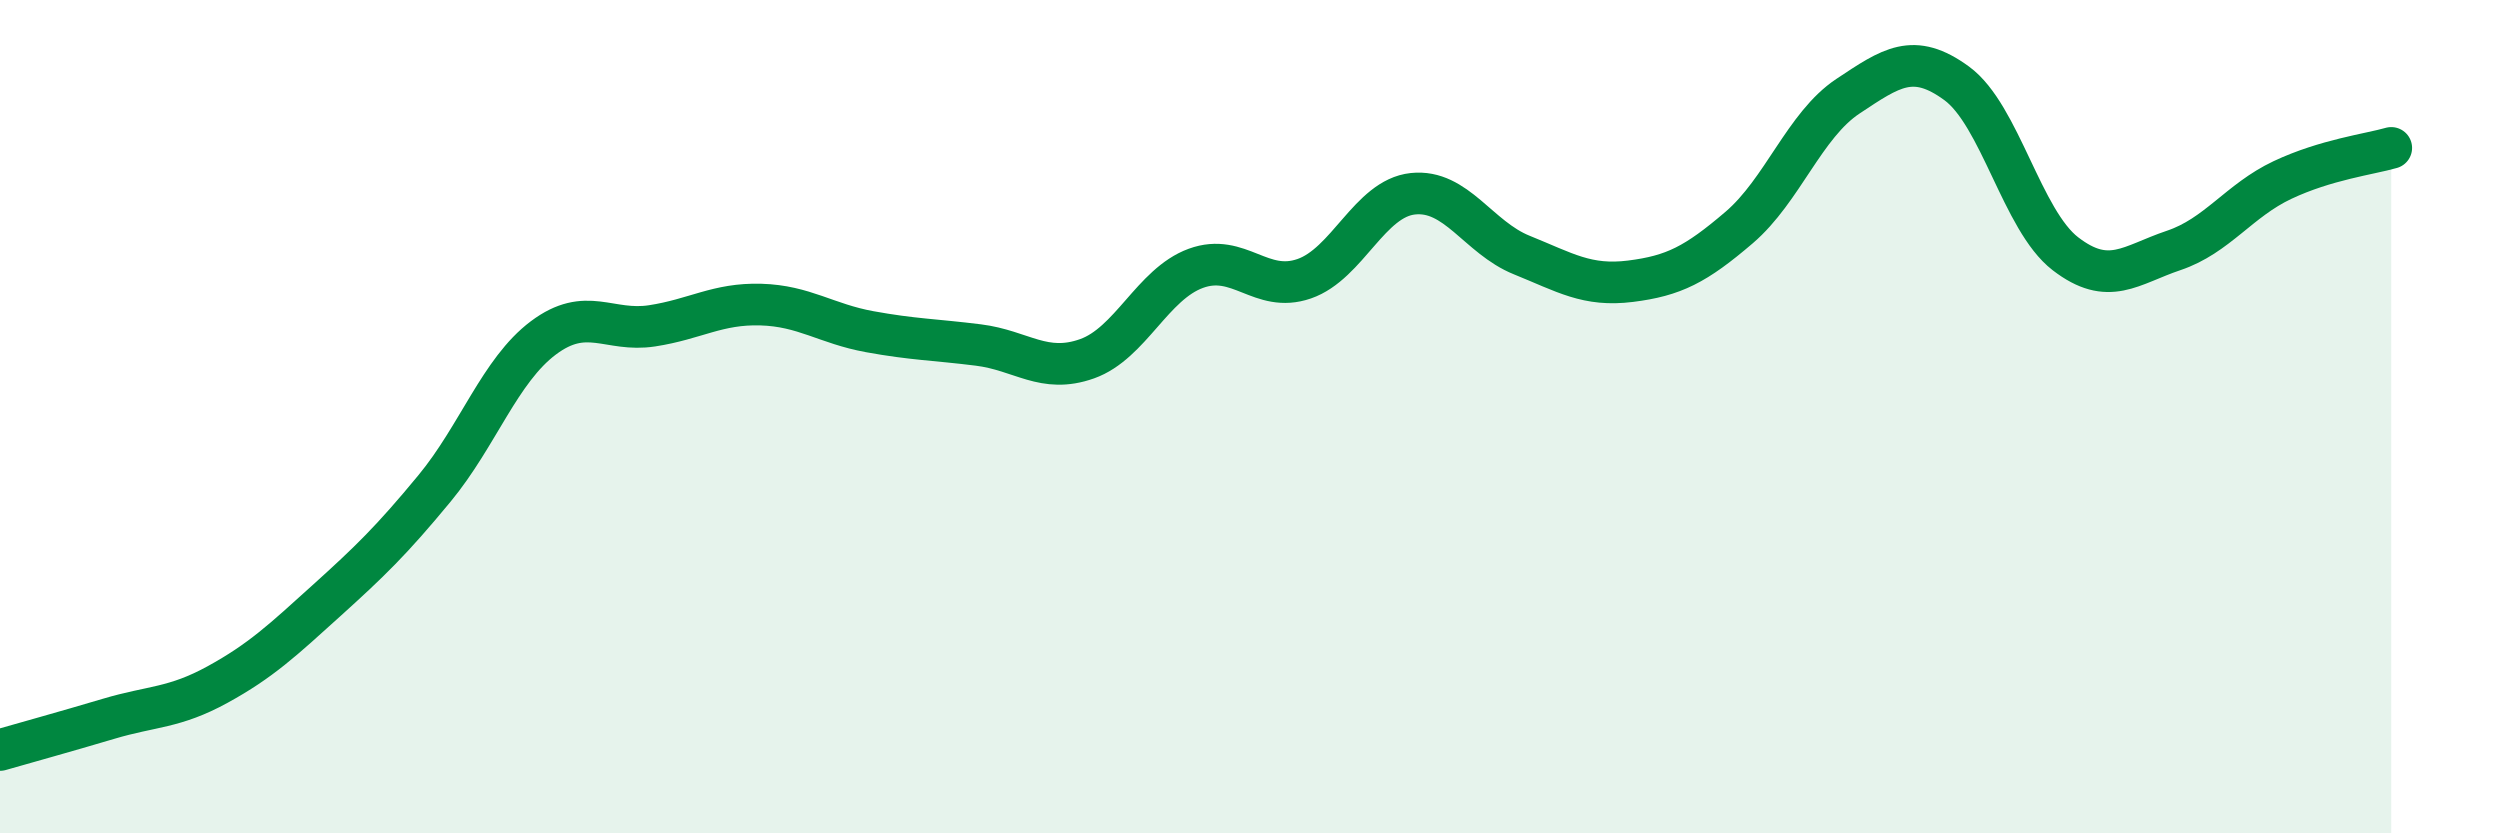
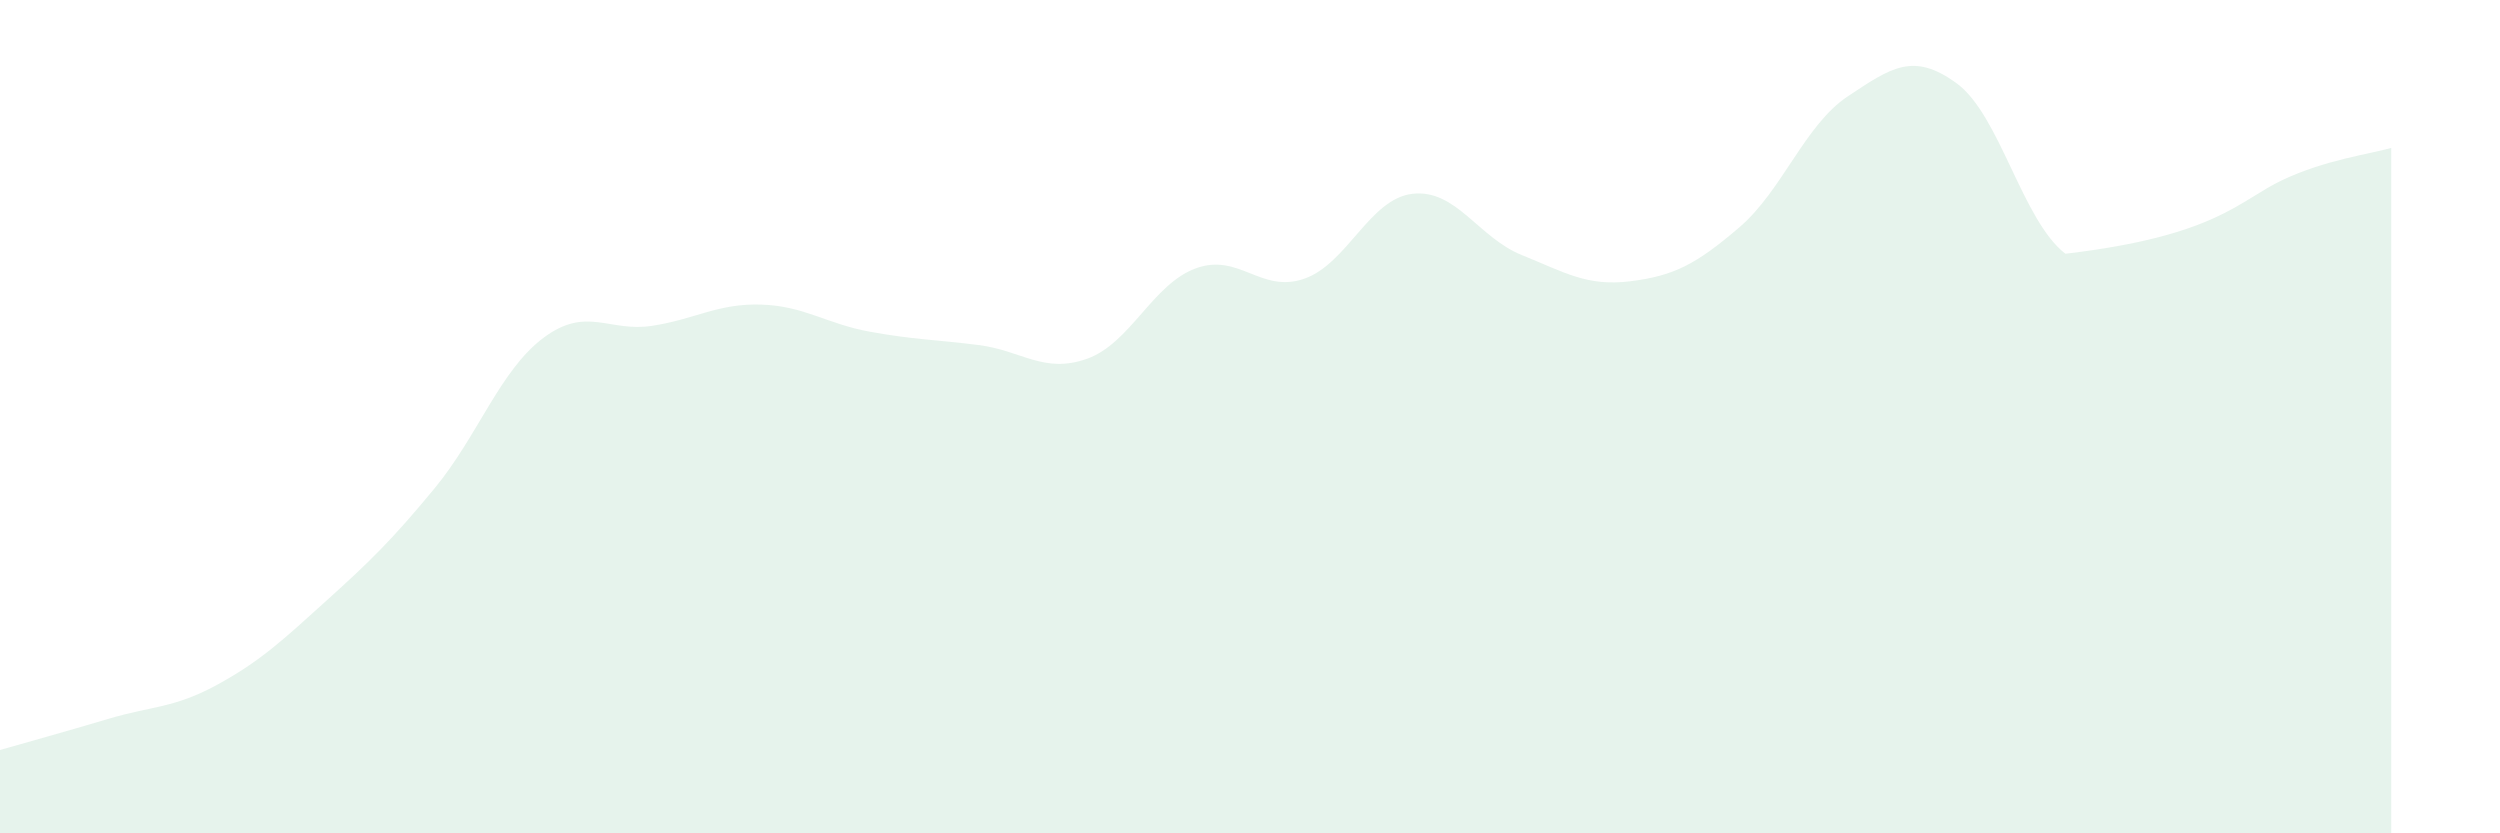
<svg xmlns="http://www.w3.org/2000/svg" width="60" height="20" viewBox="0 0 60 20">
-   <path d="M 0,18 C 0.52,17.85 1.57,17.56 2.61,17.25 C 3.65,16.94 4.18,17 5.22,16.43 C 6.26,15.86 6.79,15.36 7.83,14.42 C 8.87,13.48 9.39,12.98 10.43,11.72 C 11.47,10.46 12,8.89 13.04,8.11 C 14.08,7.33 14.61,7.98 15.65,7.82 C 16.69,7.66 17.22,7.28 18.26,7.31 C 19.3,7.34 19.83,7.77 20.87,7.96 C 21.91,8.15 22.44,8.15 23.48,8.28 C 24.52,8.41 25.05,8.98 26.09,8.61 C 27.13,8.24 27.66,6.82 28.7,6.44 C 29.74,6.06 30.26,7.05 31.3,6.69 C 32.34,6.33 32.87,4.76 33.91,4.65 C 34.95,4.54 35.48,5.7 36.52,6.12 C 37.56,6.54 38.09,6.88 39.13,6.75 C 40.17,6.62 40.7,6.35 41.74,5.46 C 42.78,4.57 43.31,3 44.35,2.31 C 45.39,1.62 45.92,1.24 46.96,2 C 48,2.76 48.53,5.29 49.57,6.09 C 50.61,6.89 51.13,6.36 52.17,6.01 C 53.21,5.66 53.74,4.81 54.78,4.32 C 55.82,3.83 56.87,3.7 57.39,3.55L57.39 20L0 20Z" fill="#008740" opacity="0.1" stroke-linecap="round" stroke-linejoin="round" />
-   <path d="M 0,18 C 0.52,17.85 1.57,17.56 2.61,17.25 C 3.65,16.94 4.18,17 5.22,16.43 C 6.26,15.86 6.79,15.36 7.83,14.42 C 8.87,13.48 9.39,12.98 10.43,11.72 C 11.47,10.46 12,8.89 13.04,8.11 C 14.08,7.33 14.61,7.98 15.65,7.82 C 16.69,7.66 17.22,7.28 18.26,7.31 C 19.3,7.34 19.83,7.77 20.87,7.96 C 21.91,8.15 22.44,8.15 23.48,8.28 C 24.52,8.41 25.05,8.98 26.09,8.61 C 27.13,8.24 27.66,6.82 28.7,6.44 C 29.74,6.06 30.26,7.05 31.3,6.69 C 32.34,6.33 32.87,4.76 33.91,4.65 C 34.95,4.54 35.48,5.7 36.52,6.12 C 37.56,6.54 38.09,6.88 39.13,6.75 C 40.17,6.62 40.7,6.35 41.74,5.46 C 42.78,4.57 43.31,3 44.35,2.31 C 45.39,1.62 45.92,1.24 46.96,2 C 48,2.76 48.53,5.29 49.57,6.09 C 50.61,6.89 51.13,6.36 52.17,6.01 C 53.21,5.66 53.74,4.81 54.78,4.32 C 55.82,3.83 56.87,3.7 57.39,3.55" stroke="#008740" stroke-width="1" fill="none" stroke-linecap="round" stroke-linejoin="round" />
+   <path d="M 0,18 C 0.52,17.85 1.57,17.56 2.61,17.25 C 3.65,16.94 4.18,17 5.22,16.43 C 6.26,15.86 6.79,15.36 7.83,14.42 C 8.87,13.48 9.39,12.98 10.43,11.72 C 11.47,10.46 12,8.89 13.04,8.11 C 14.08,7.33 14.61,7.98 15.65,7.82 C 16.69,7.66 17.22,7.28 18.26,7.31 C 19.3,7.34 19.83,7.77 20.87,7.96 C 21.91,8.15 22.44,8.15 23.48,8.28 C 24.52,8.41 25.05,8.98 26.09,8.61 C 27.13,8.24 27.66,6.82 28.7,6.44 C 29.74,6.06 30.26,7.05 31.3,6.69 C 32.34,6.33 32.87,4.76 33.91,4.65 C 34.95,4.54 35.48,5.7 36.52,6.12 C 37.56,6.54 38.09,6.88 39.13,6.75 C 40.17,6.62 40.7,6.35 41.74,5.46 C 42.78,4.57 43.31,3 44.35,2.31 C 45.39,1.62 45.92,1.24 46.96,2 C 48,2.76 48.53,5.29 49.57,6.09 C 53.21,5.66 53.74,4.81 54.78,4.32 C 55.82,3.83 56.87,3.7 57.39,3.55L57.39 20L0 20Z" fill="#008740" opacity="0.1" stroke-linecap="round" stroke-linejoin="round" />
</svg>